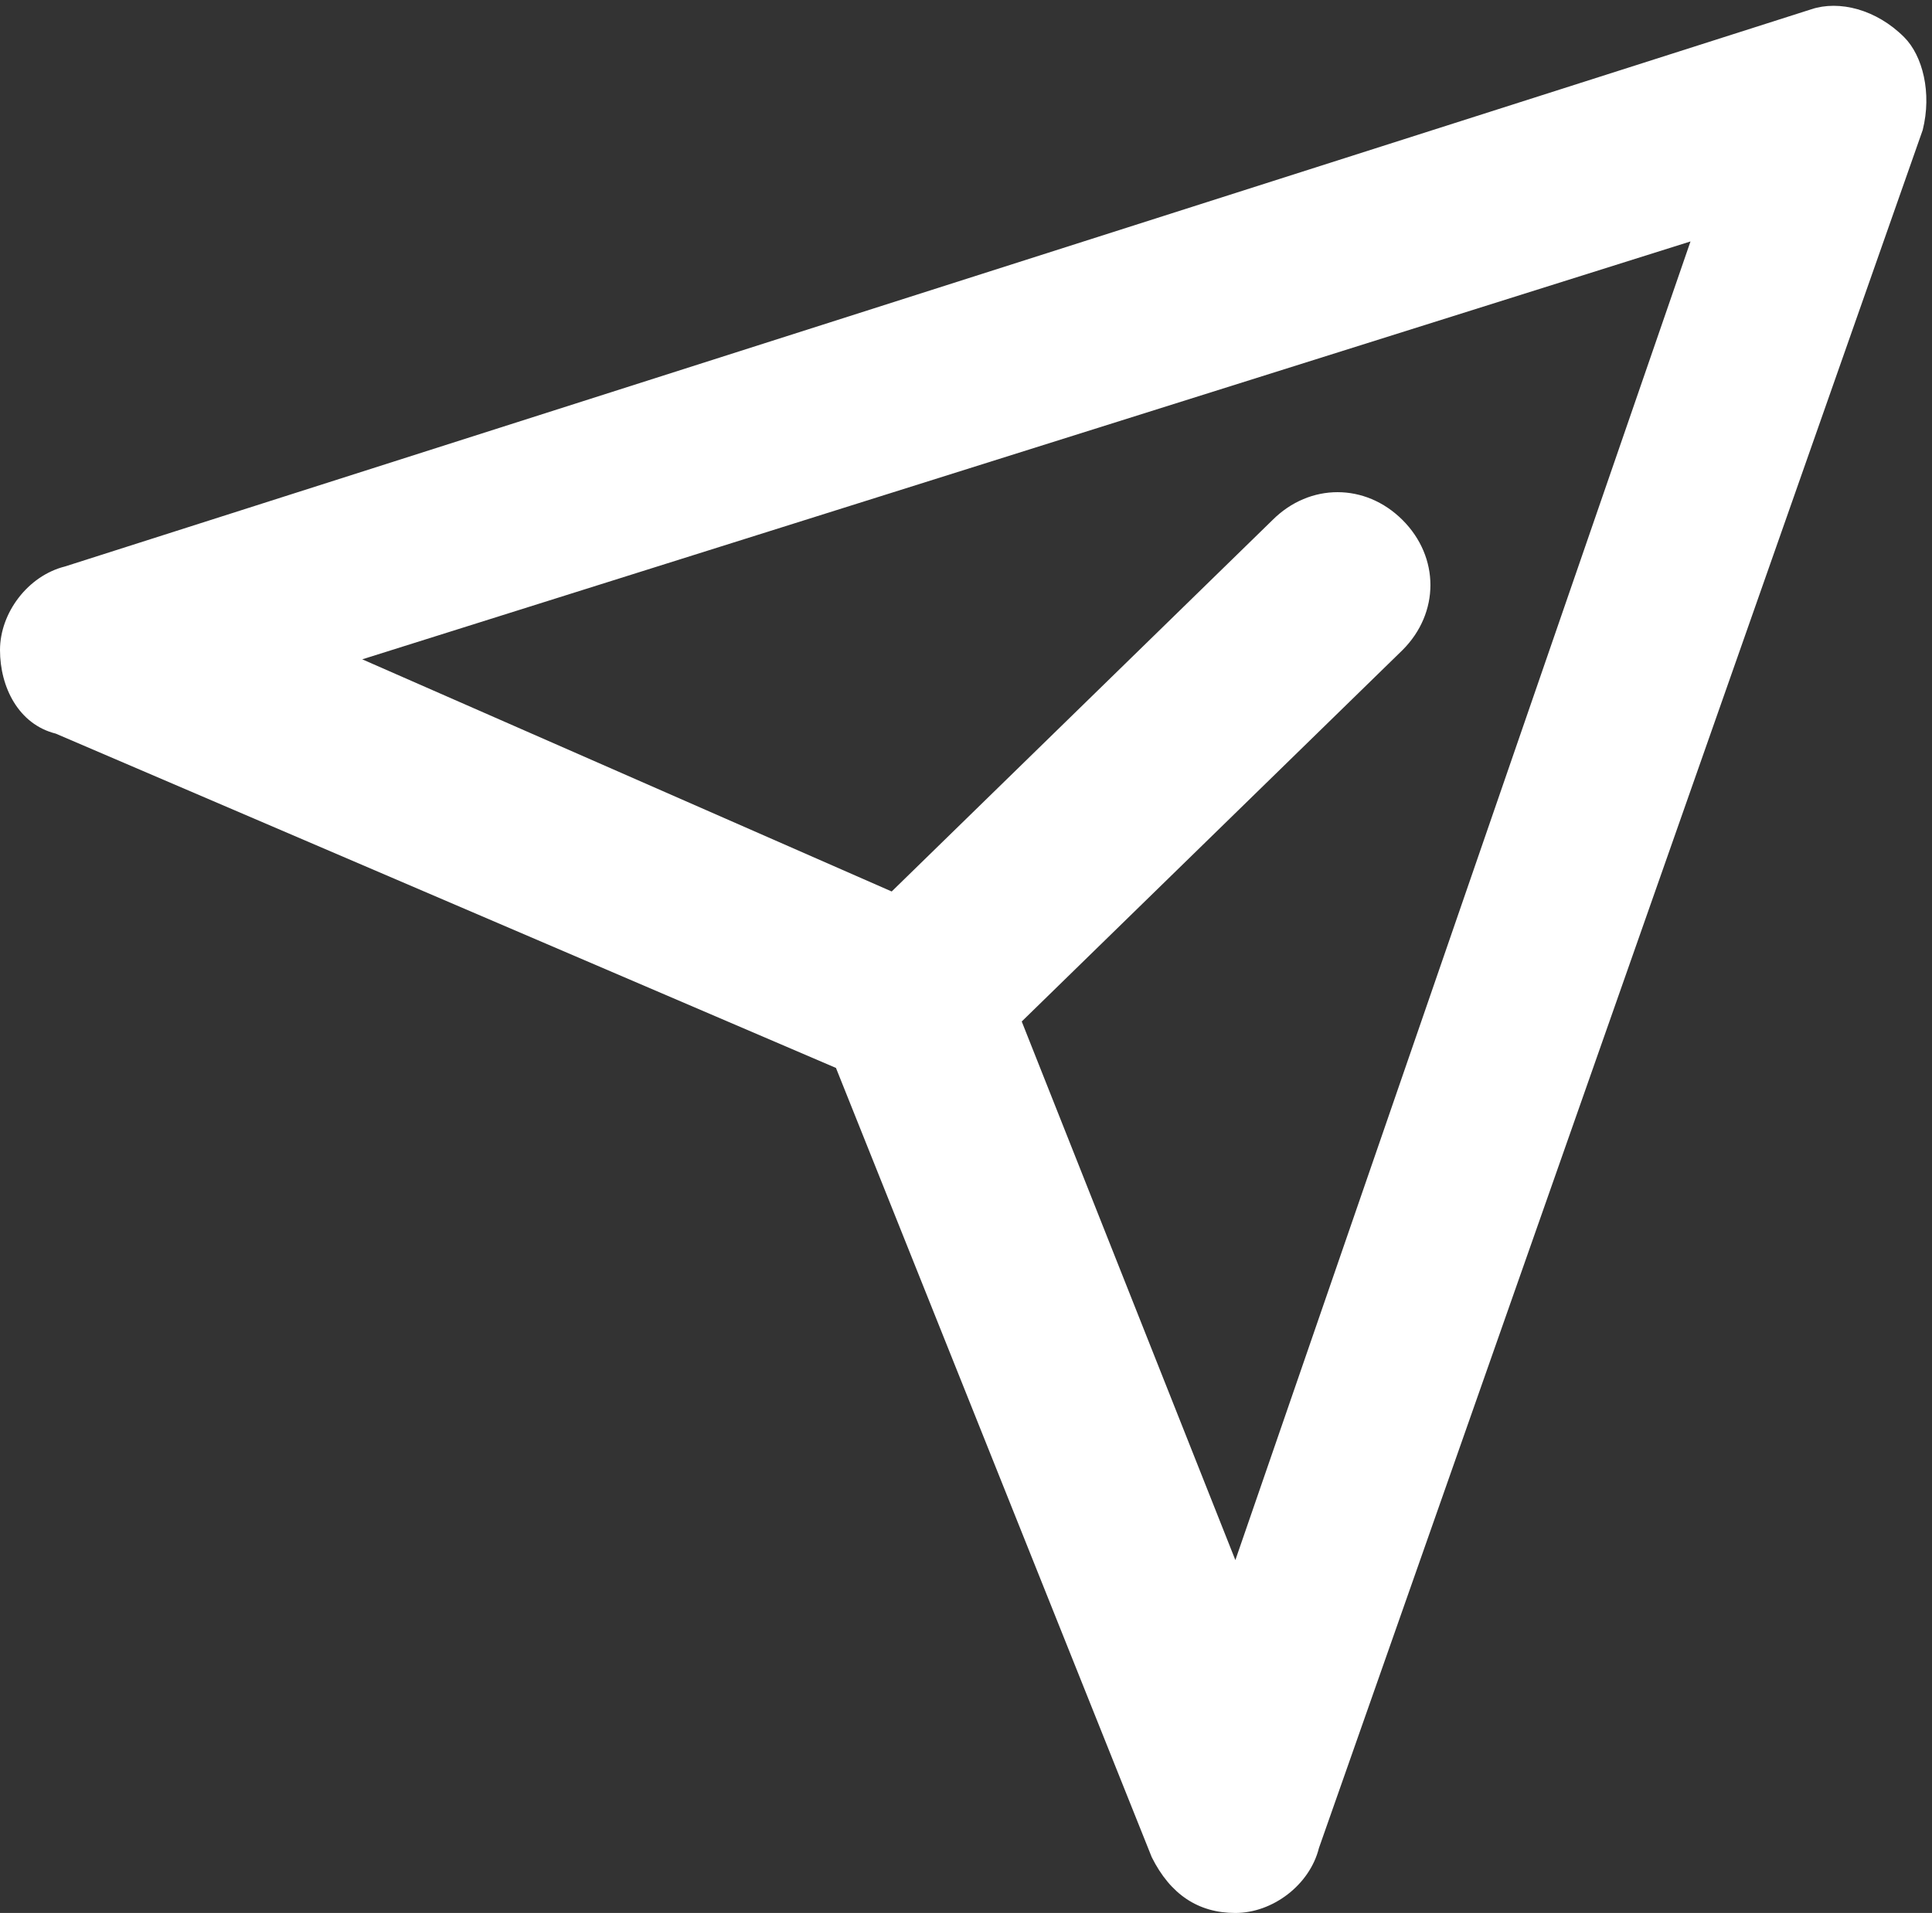
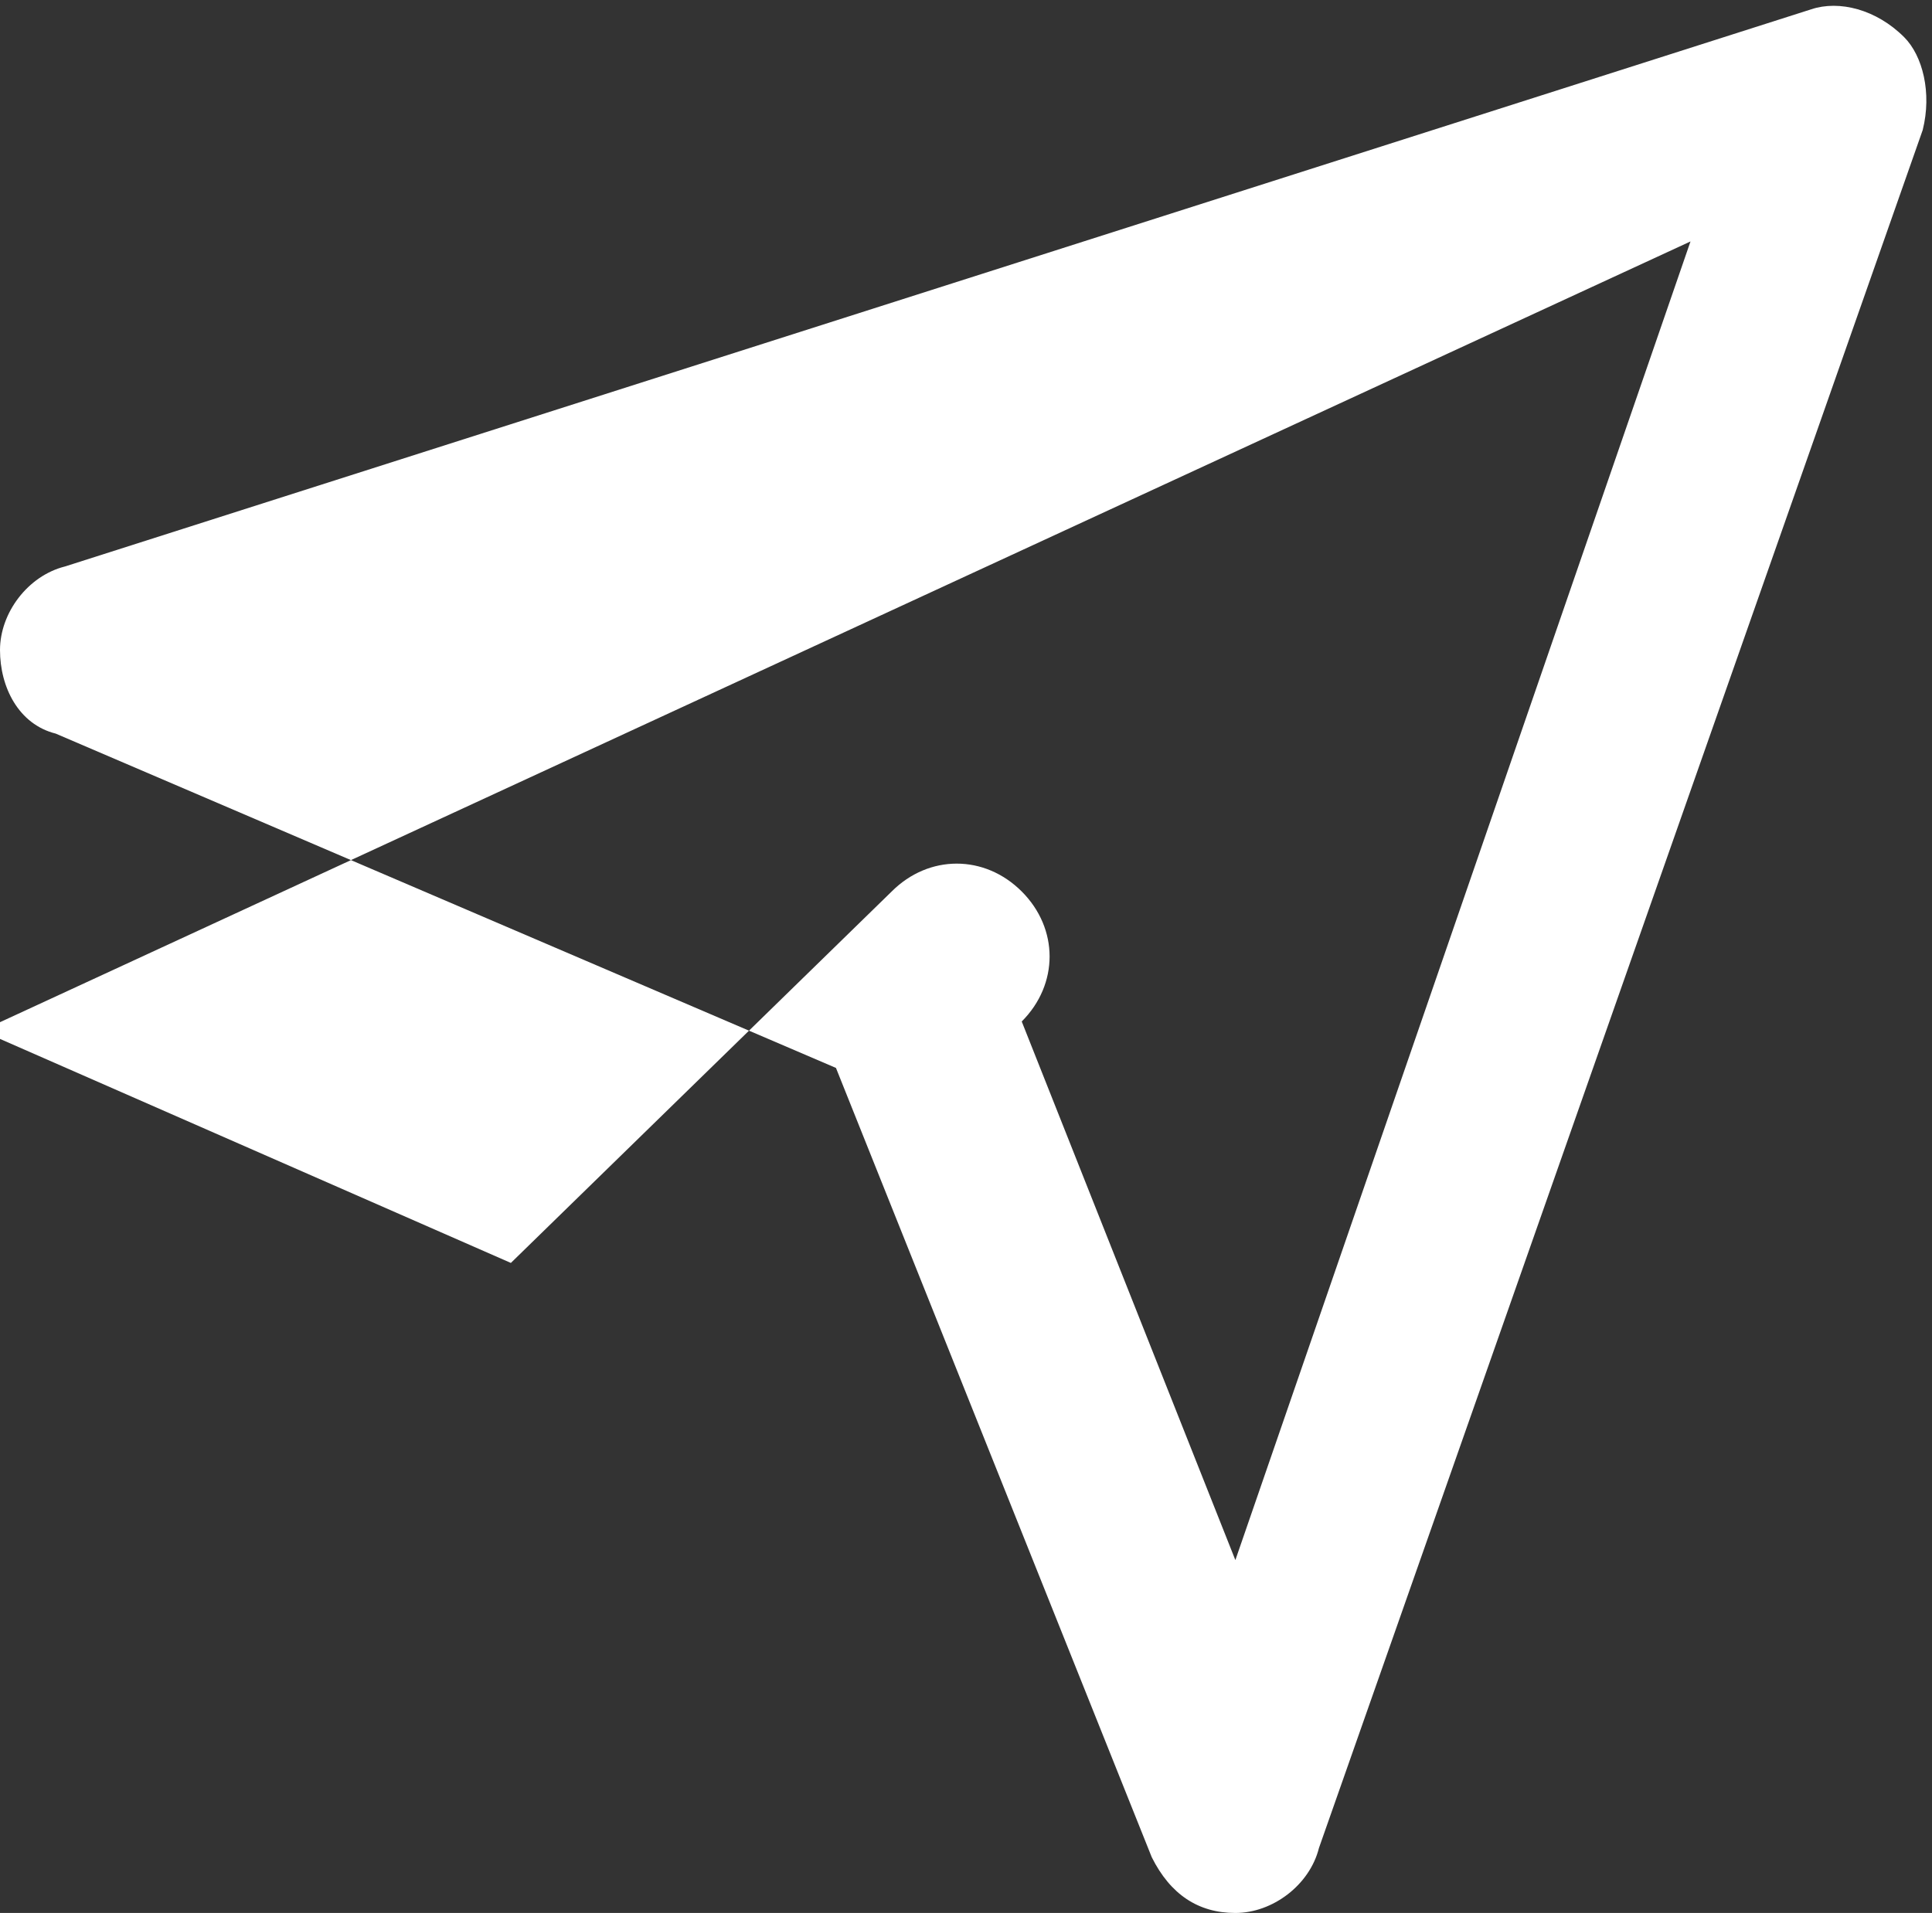
<svg xmlns="http://www.w3.org/2000/svg" fill="#000000" height="20.6" preserveAspectRatio="xMidYMid meet" version="1" viewBox="5.6 5.6 20.8 20.6" width="20.8" zoomAndPan="magnify">
  <rect x="5.6" y="5.6" width="20.8" height="20.6" fill="#333333" stroke="none" />
  <g id="change1_1">
-     <path d="M6.2,13.5l8.4,3.6l3.4,8.5c0.2,0.4,0.5,0.6,0.9,0.6c0,0,0,0,0,0c0.4,0,0.8-0.3,0.9-0.7L26.3,7 c0.1-0.4,0-0.8-0.2-1c-0.3-0.3-0.7-0.4-1-0.3L6.3,11.7c-0.4,0.1-0.7,0.5-0.7,0.9C5.6,13,5.8,13.4,6.2,13.5z M23.8,8.2l-4.9,14.2 l-2.3-5.8l4.1-4c0.4-0.4,0.4-1,0-1.4c-0.4-0.4-1-0.4-1.4,0l-4.1,4l-5.7-2.5L23.8,8.2z" fill="#ffffff" />
+     <path d="M6.2,13.5l8.4,3.6l3.4,8.5c0.2,0.4,0.5,0.6,0.9,0.6c0,0,0,0,0,0c0.4,0,0.8-0.3,0.9-0.7L26.3,7 c0.1-0.4,0-0.8-0.2-1c-0.3-0.3-0.7-0.4-1-0.3L6.3,11.7c-0.4,0.1-0.7,0.5-0.7,0.9C5.6,13,5.8,13.4,6.2,13.5z M23.8,8.2l-4.9,14.2 l-2.3-5.8c0.4-0.4,0.4-1,0-1.4c-0.4-0.4-1-0.4-1.4,0l-4.1,4l-5.7-2.5L23.8,8.2z" fill="#ffffff" />
  </g>
</svg>